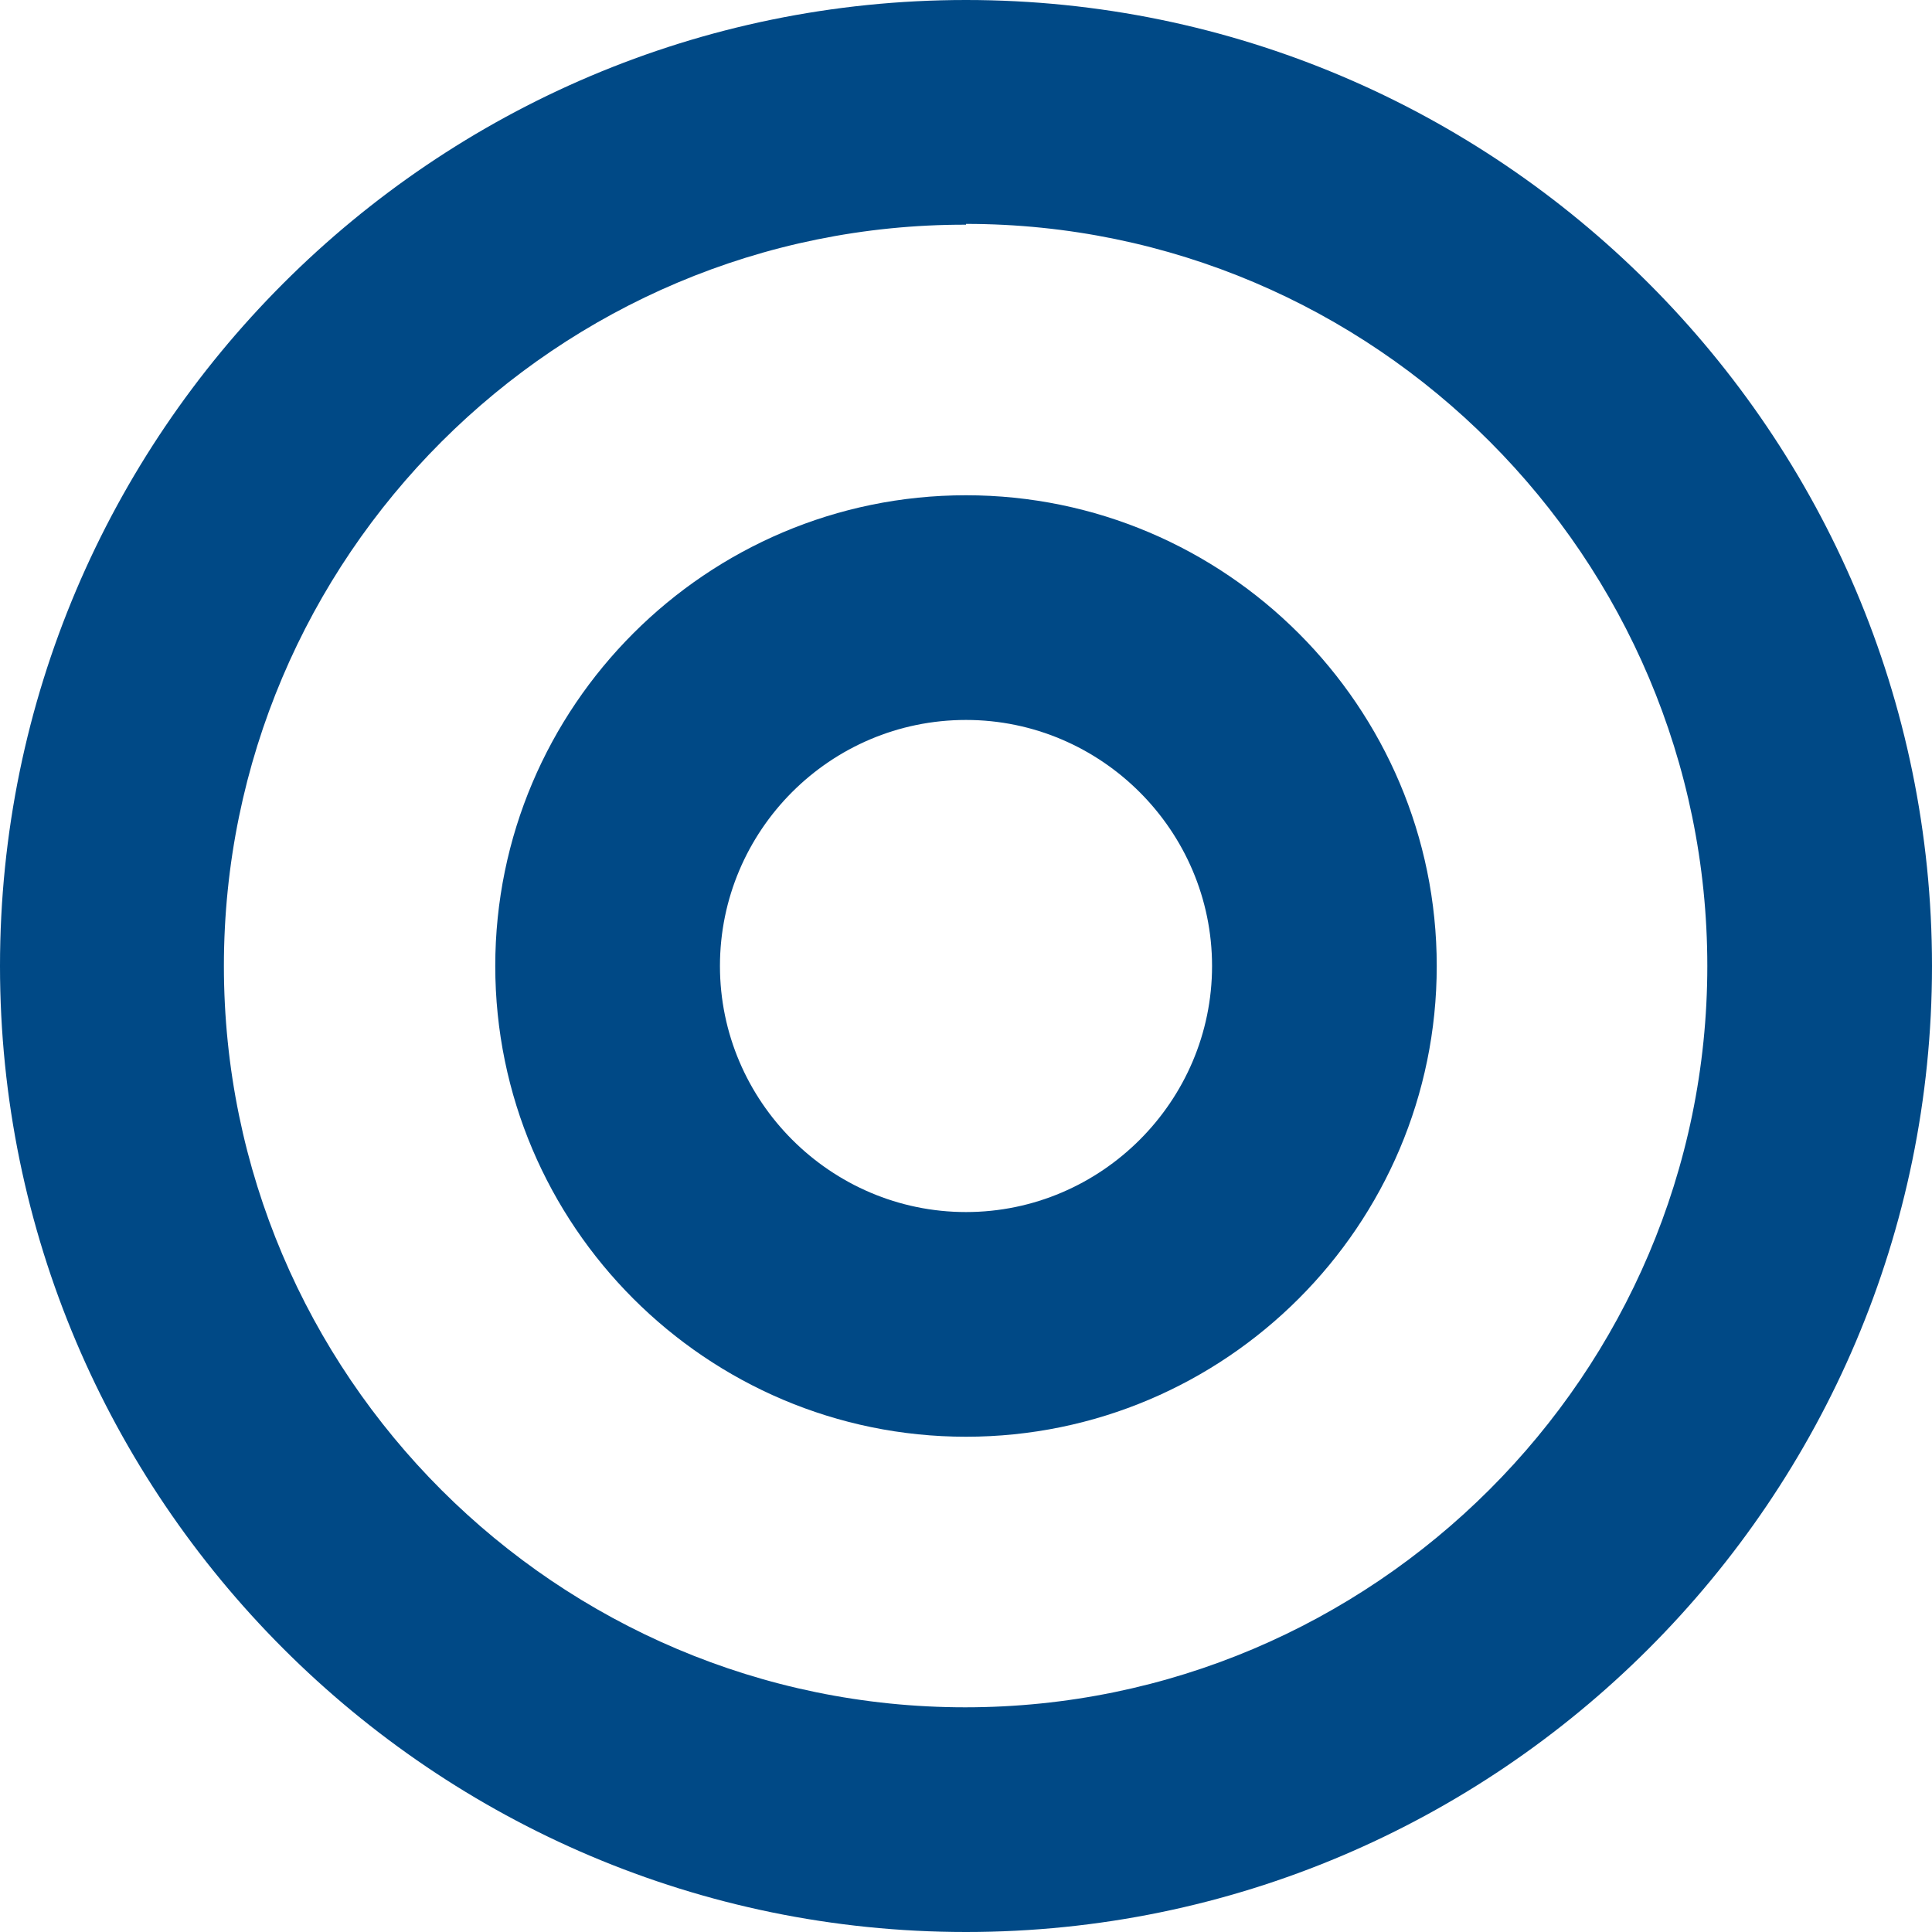
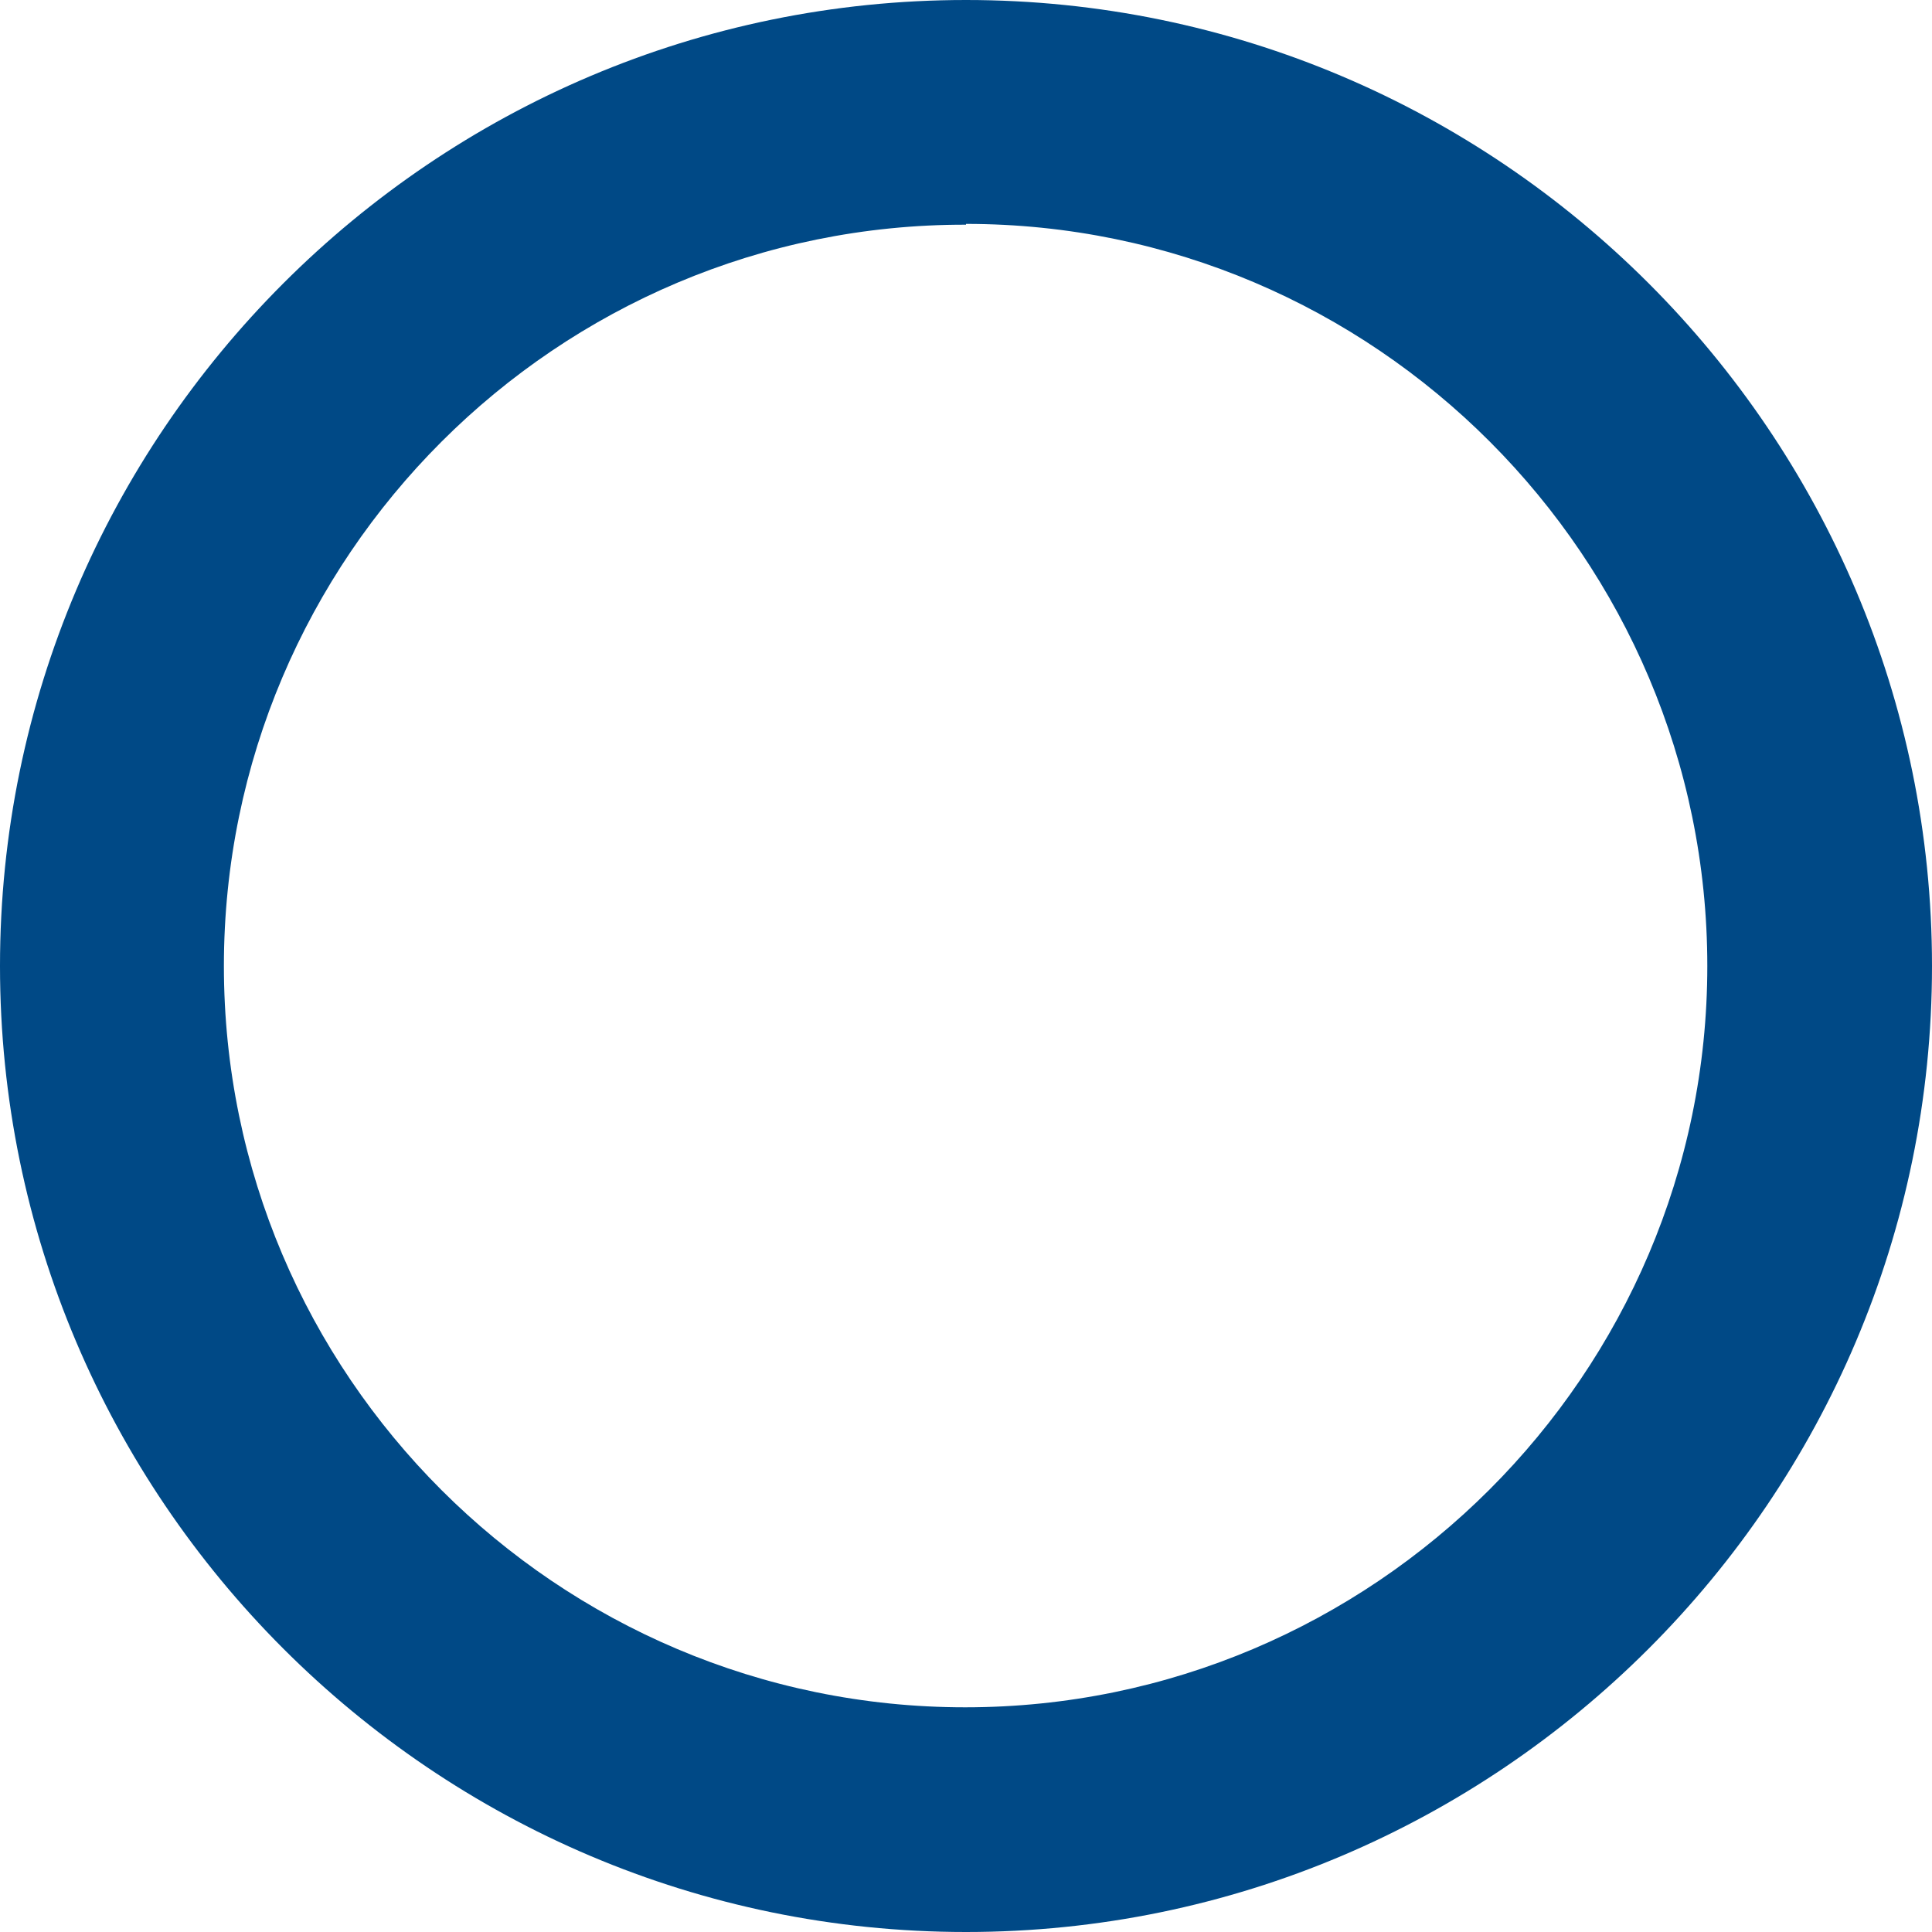
<svg xmlns="http://www.w3.org/2000/svg" id="_レイヤー_1" width="24.42" height="24.42" viewBox="0 0 24.42 24.42">
  <defs>
    <style>.cls-1{fill:#004986;}</style>
  </defs>
  <path class="cls-1" d="M12.21,24.42C5.48,24.42,0,18.94,0,12.21S5.48,0,12.21,0s12.21,5.48,12.21,12.21-5.48,12.21-12.21,12.21Zm0-21.58C7.04,2.83,2.83,7.04,2.83,12.21s4.21,9.37,9.37,9.37,9.38-4.21,9.38-9.37S17.38,2.83,12.21,2.83Z" />
-   <path class="cls-1" d="M12.21,18.16c-3.28,0-5.95-2.67-5.95-5.95s2.67-5.95,5.95-5.95,5.95,2.67,5.95,5.95-2.67,5.95-5.95,5.95Zm0-9.06c-1.72,0-3.11,1.4-3.11,3.11s1.4,3.11,3.11,3.11,3.11-1.4,3.11-3.11-1.4-3.11-3.11-3.11Z" />
</svg>